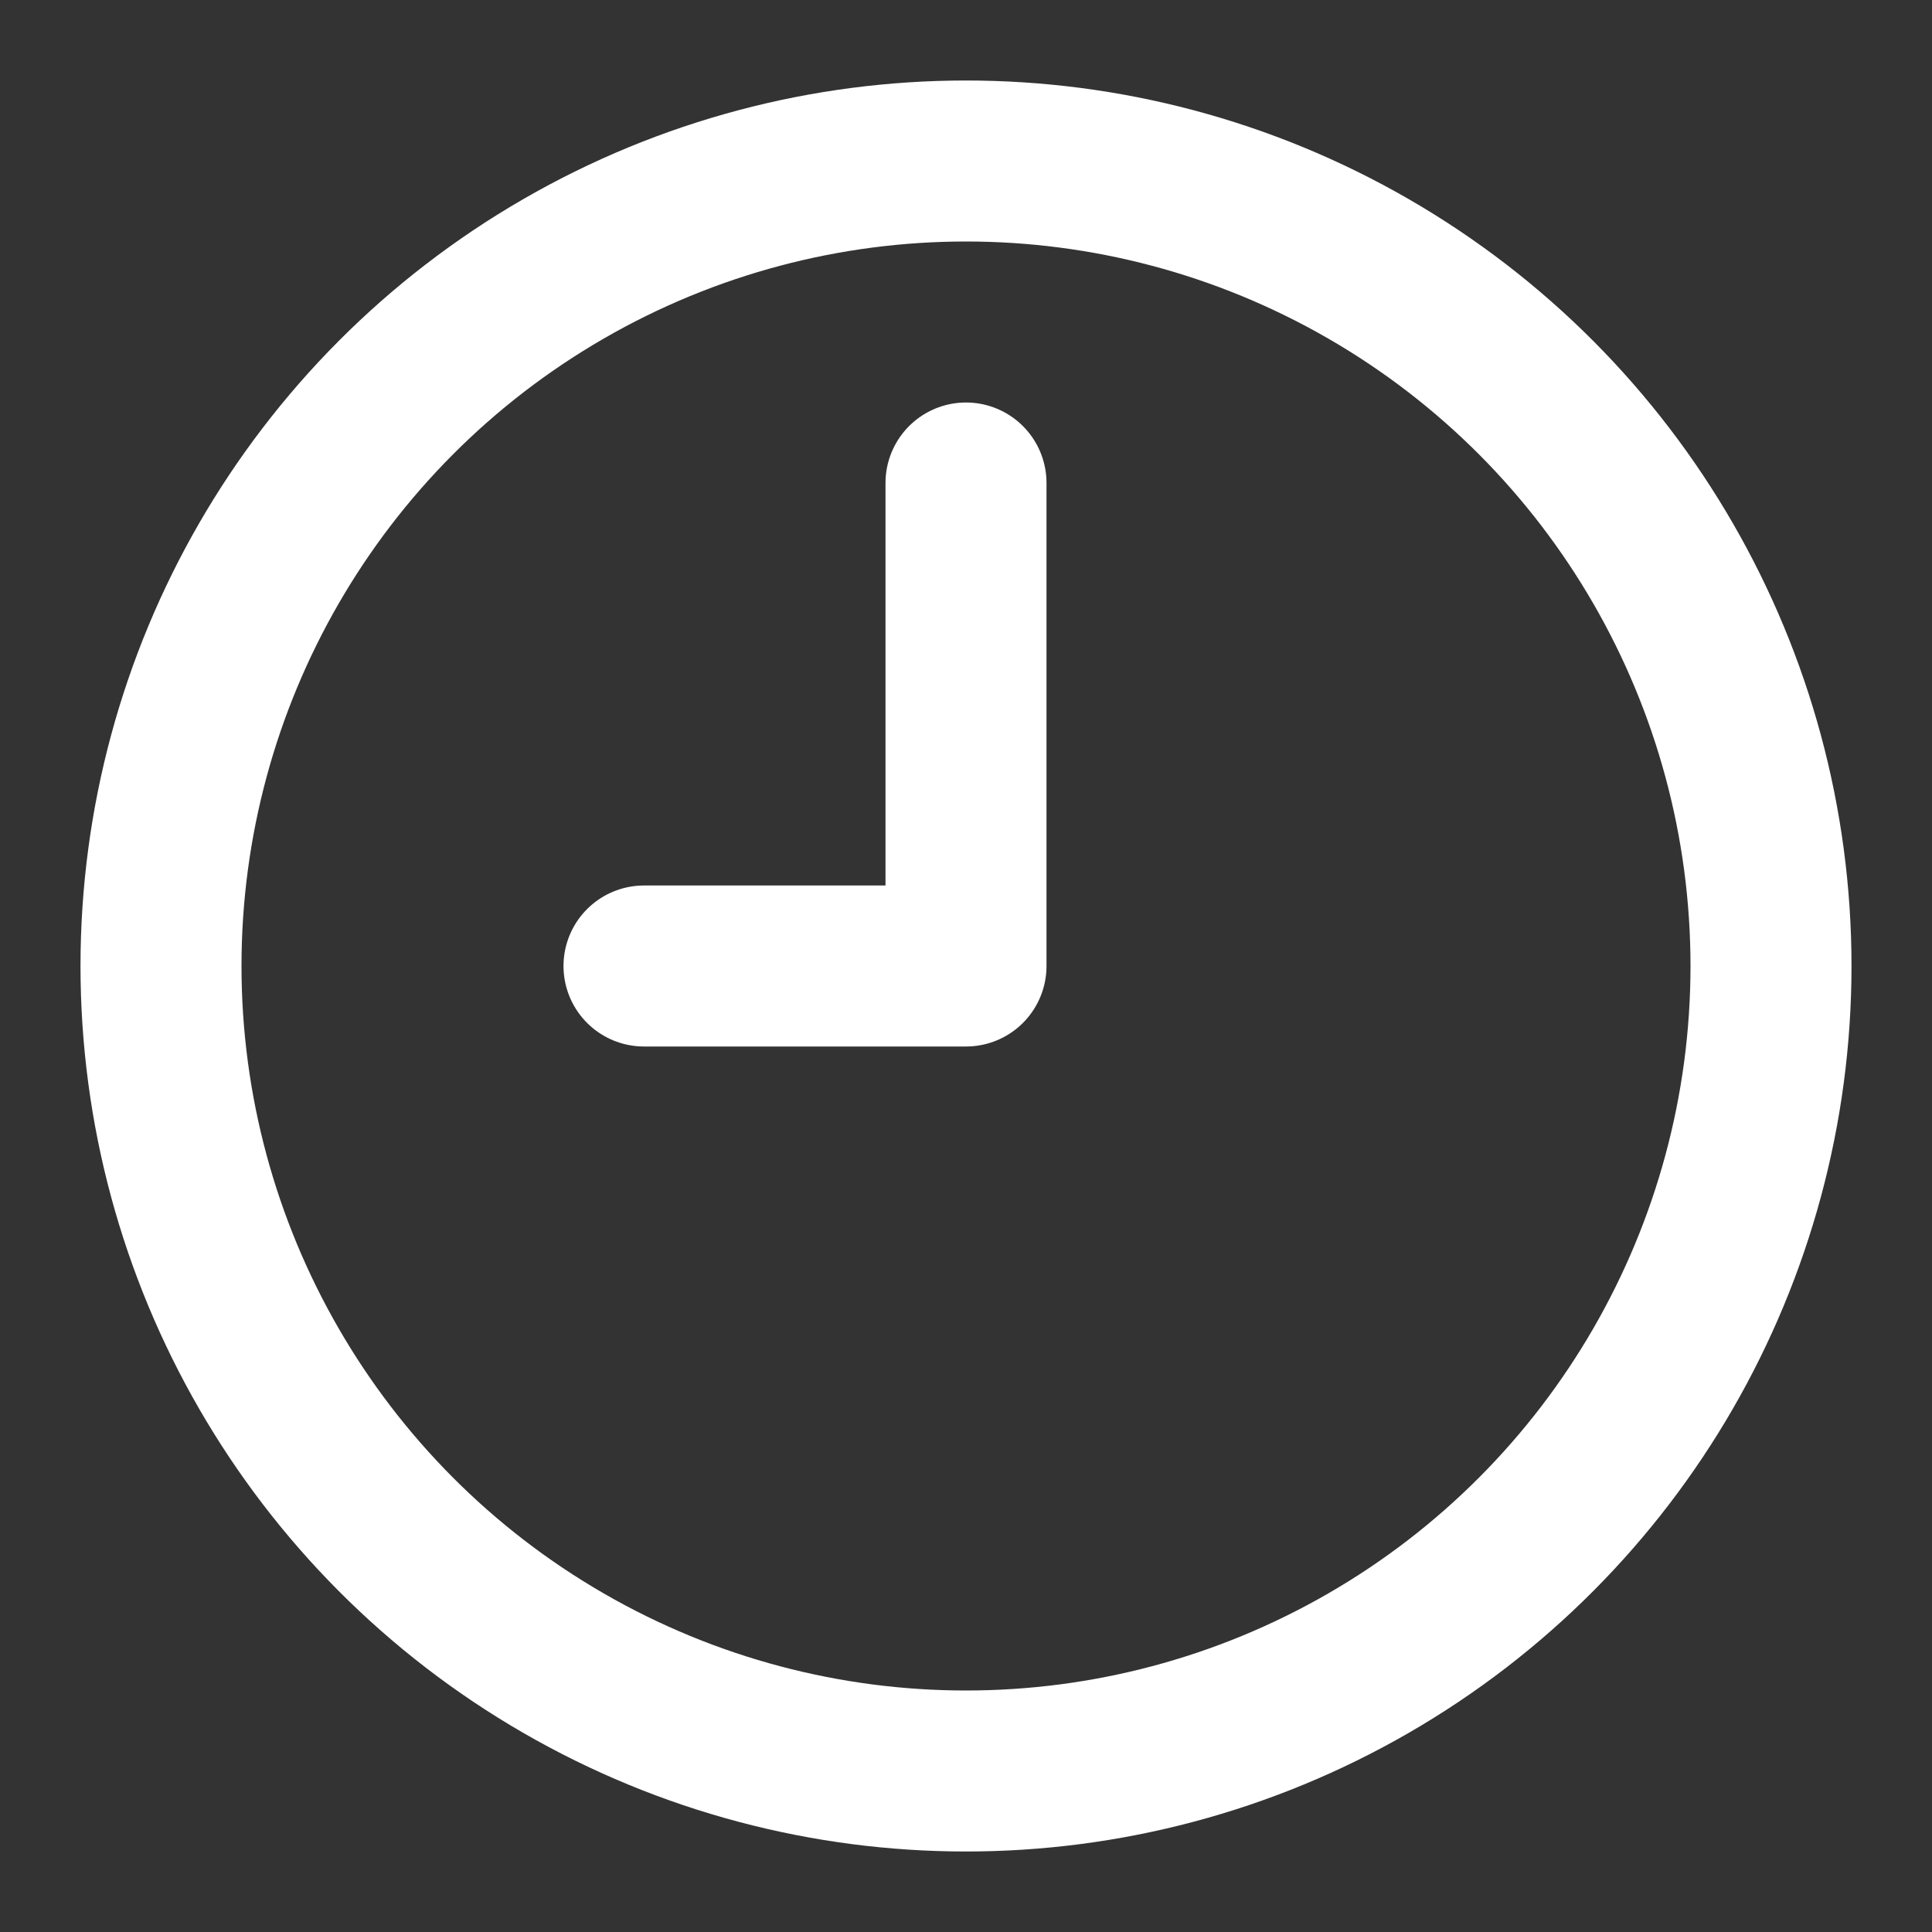
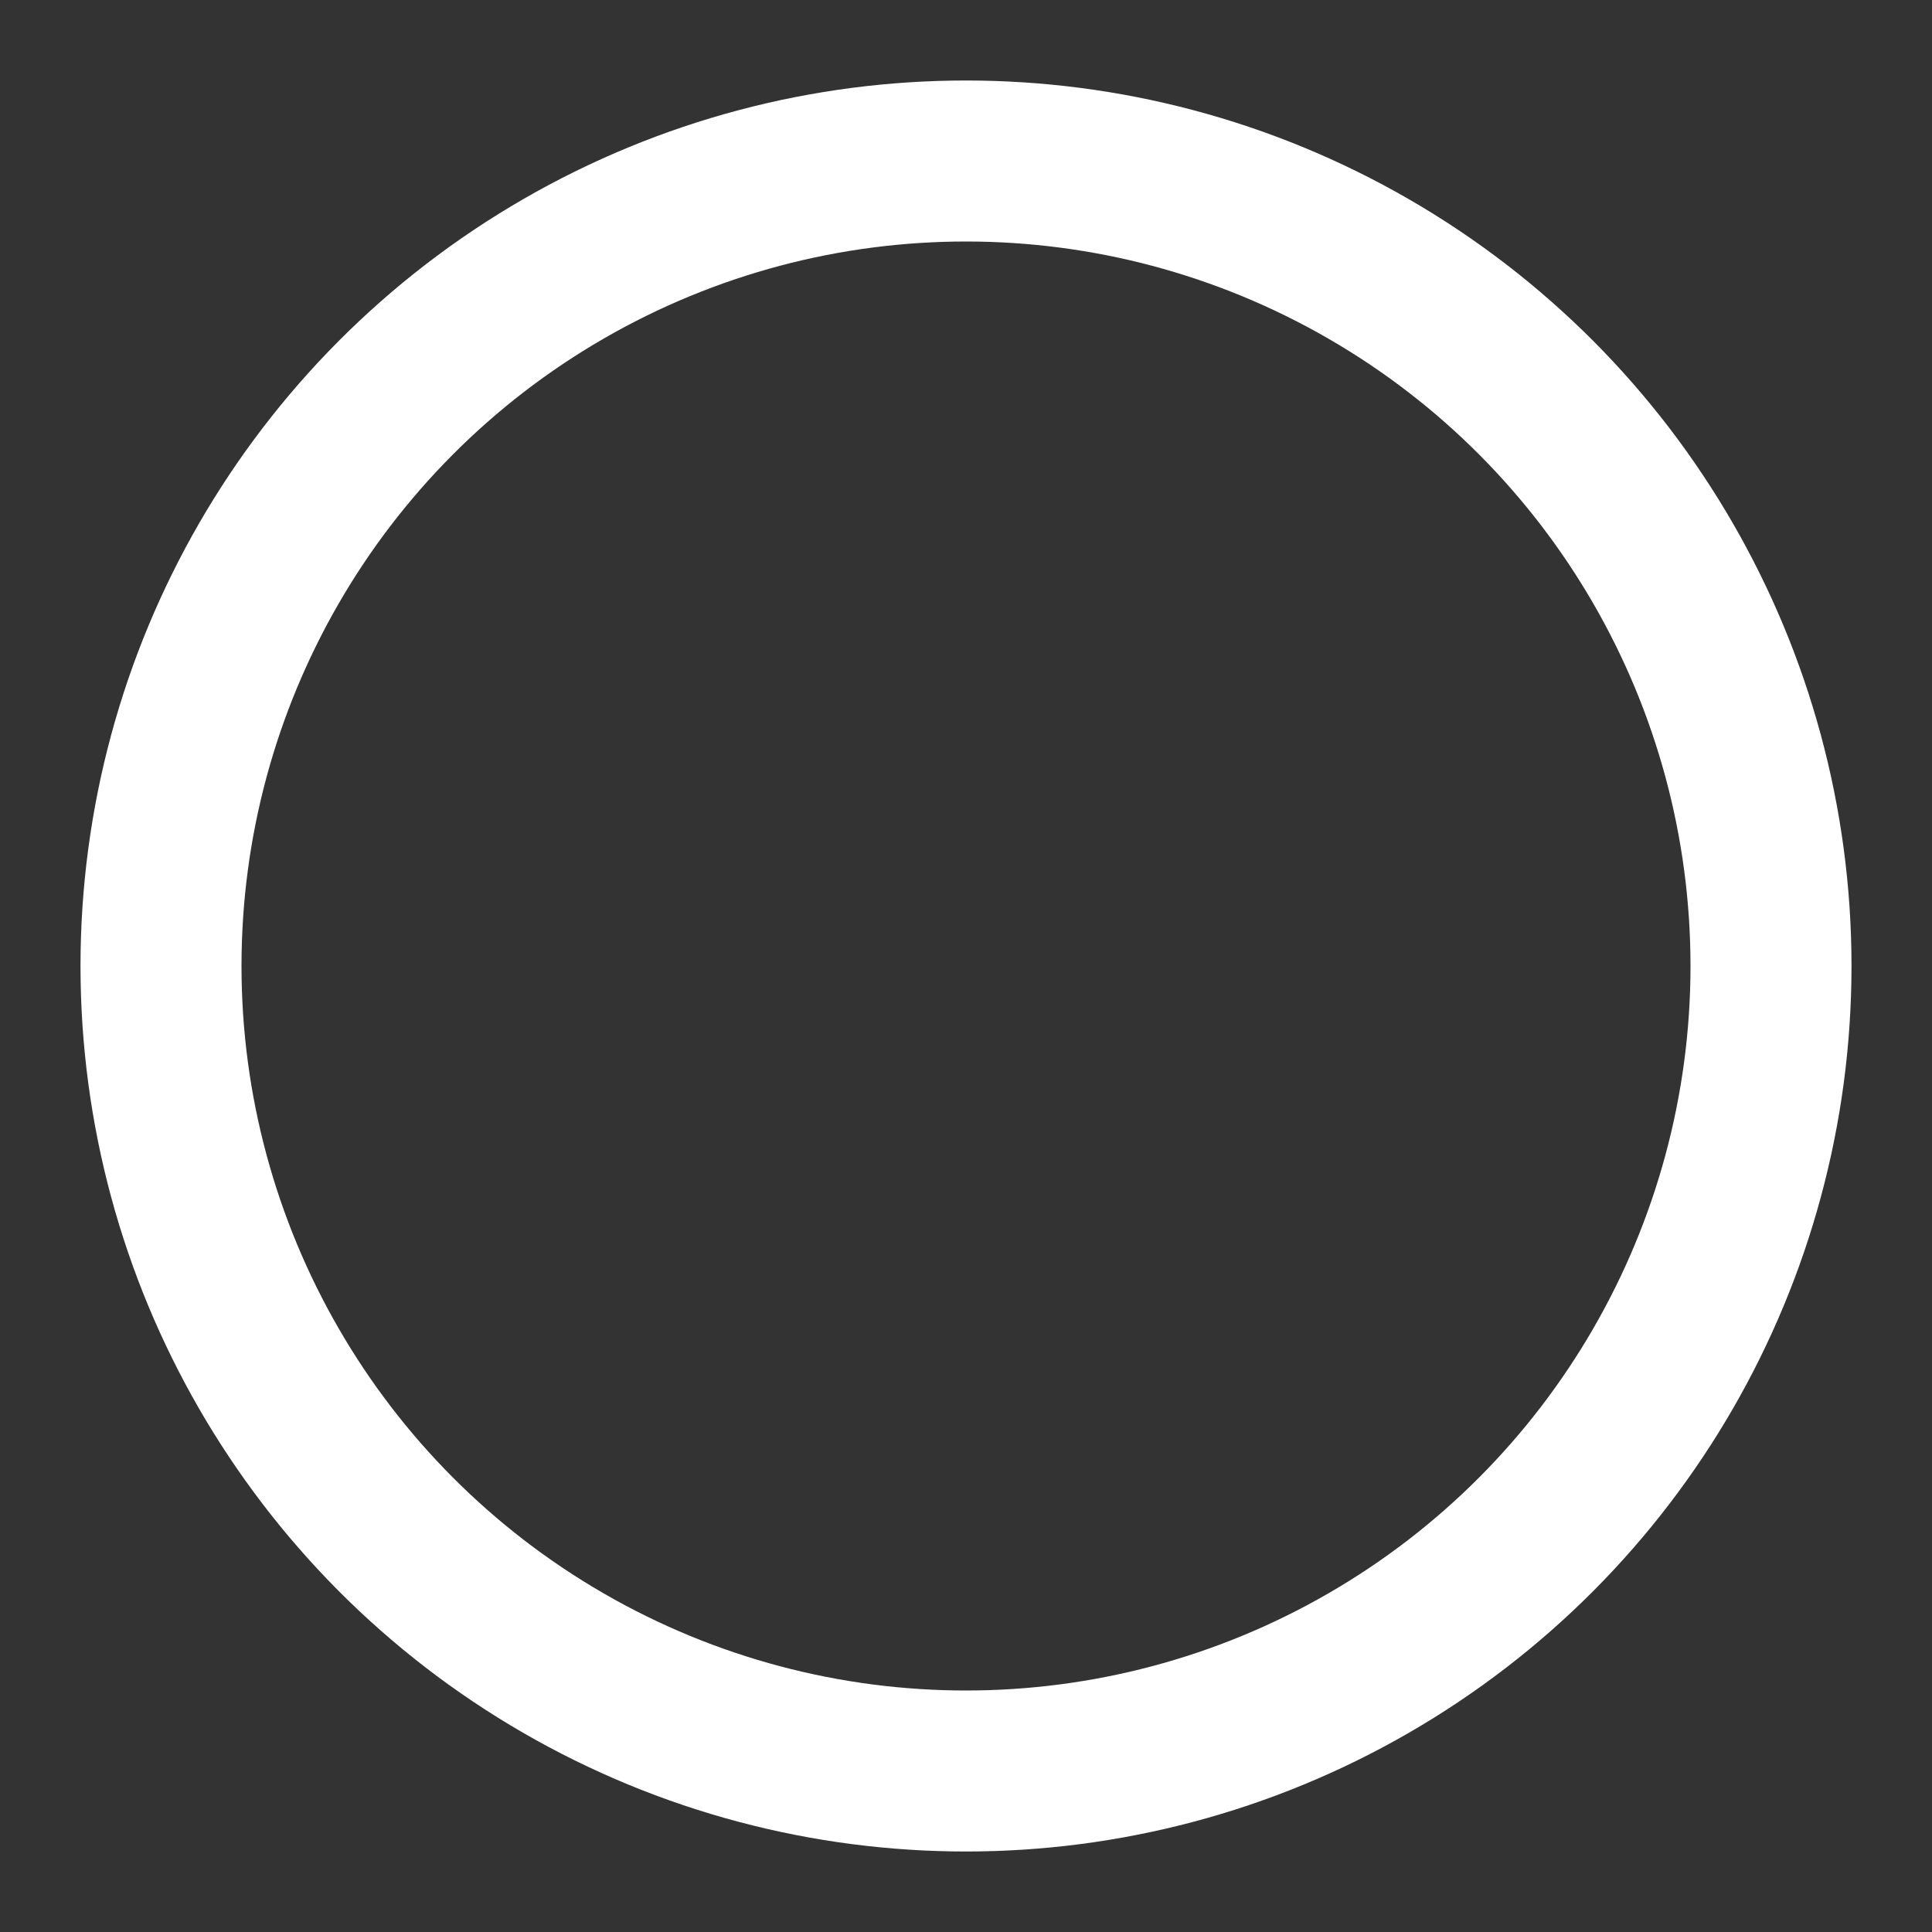
<svg xmlns="http://www.w3.org/2000/svg" width="24" height="24" viewBox="0 0 24 24" fill="none" stroke="#ffffff" stroke-width="2" stroke-linecap="round" stroke-linejoin="round" class="lucide lucide-clock9-icon lucide-clock-9">
  <rect x="0" y="0" width="24" height="24" fill="#333333" stroke="none" />
-   <path d="M12 6v6H8" />
  <circle cx="12" cy="12" r="10" />
</svg>